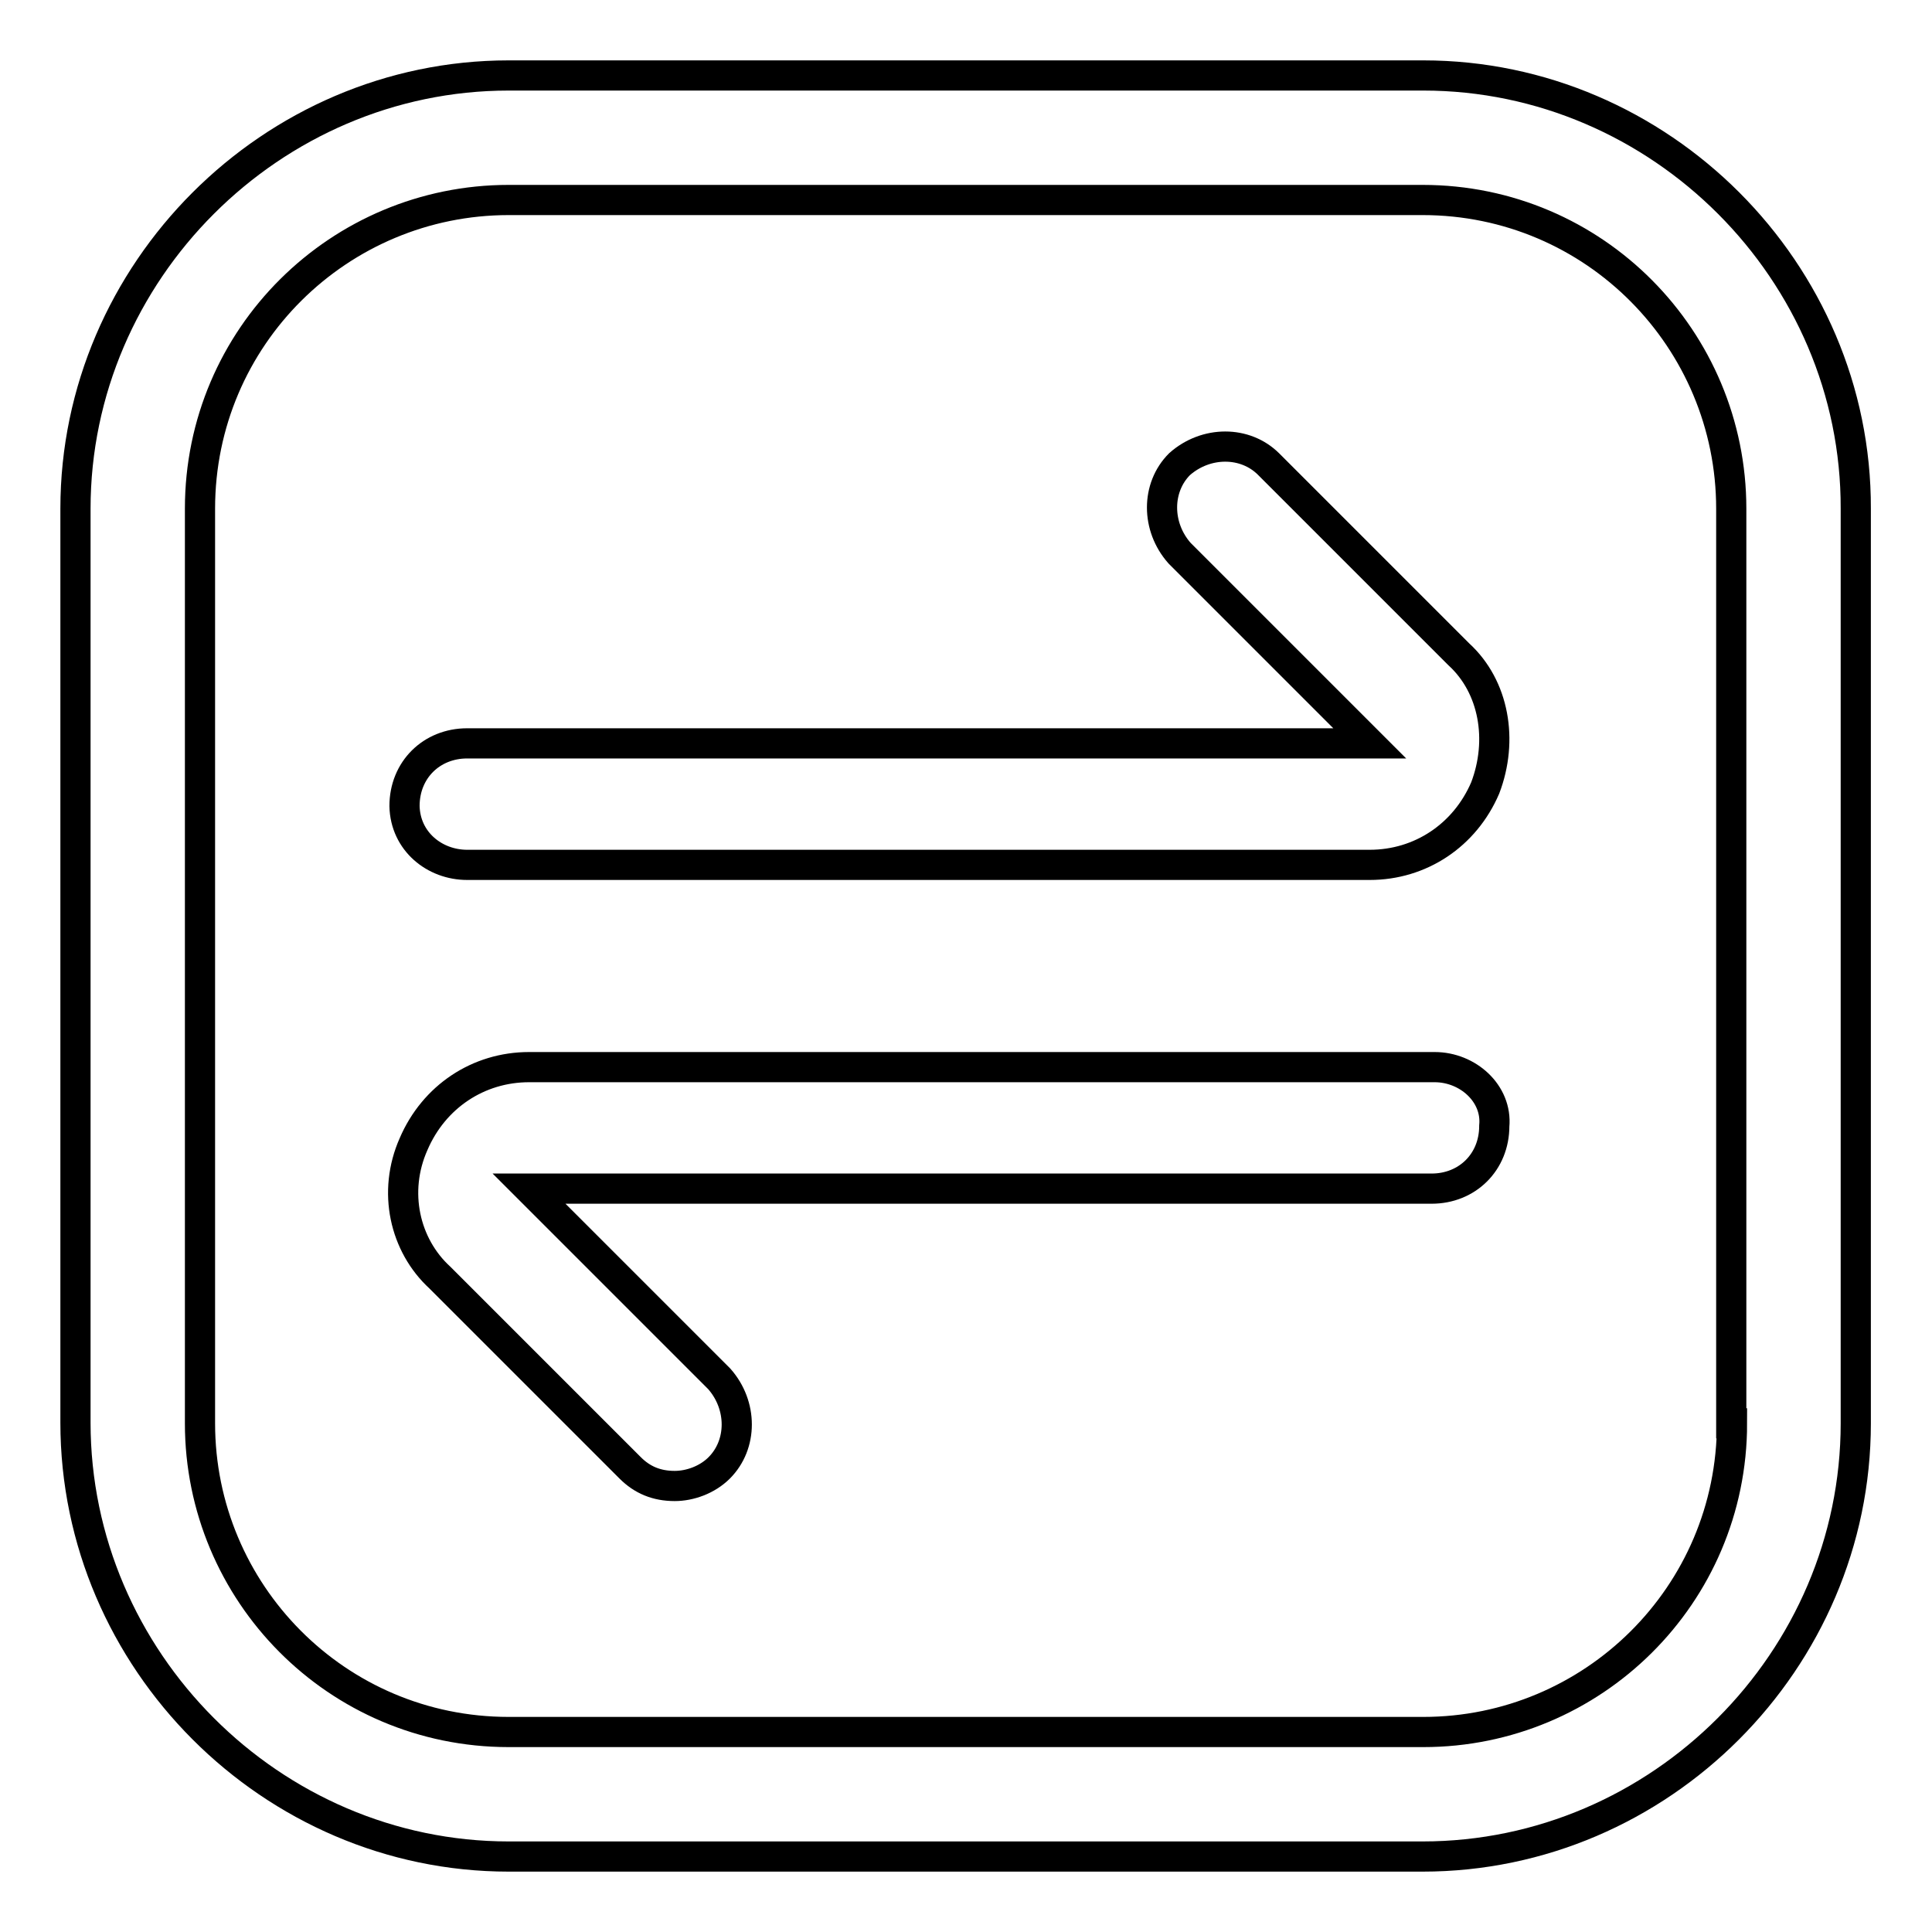
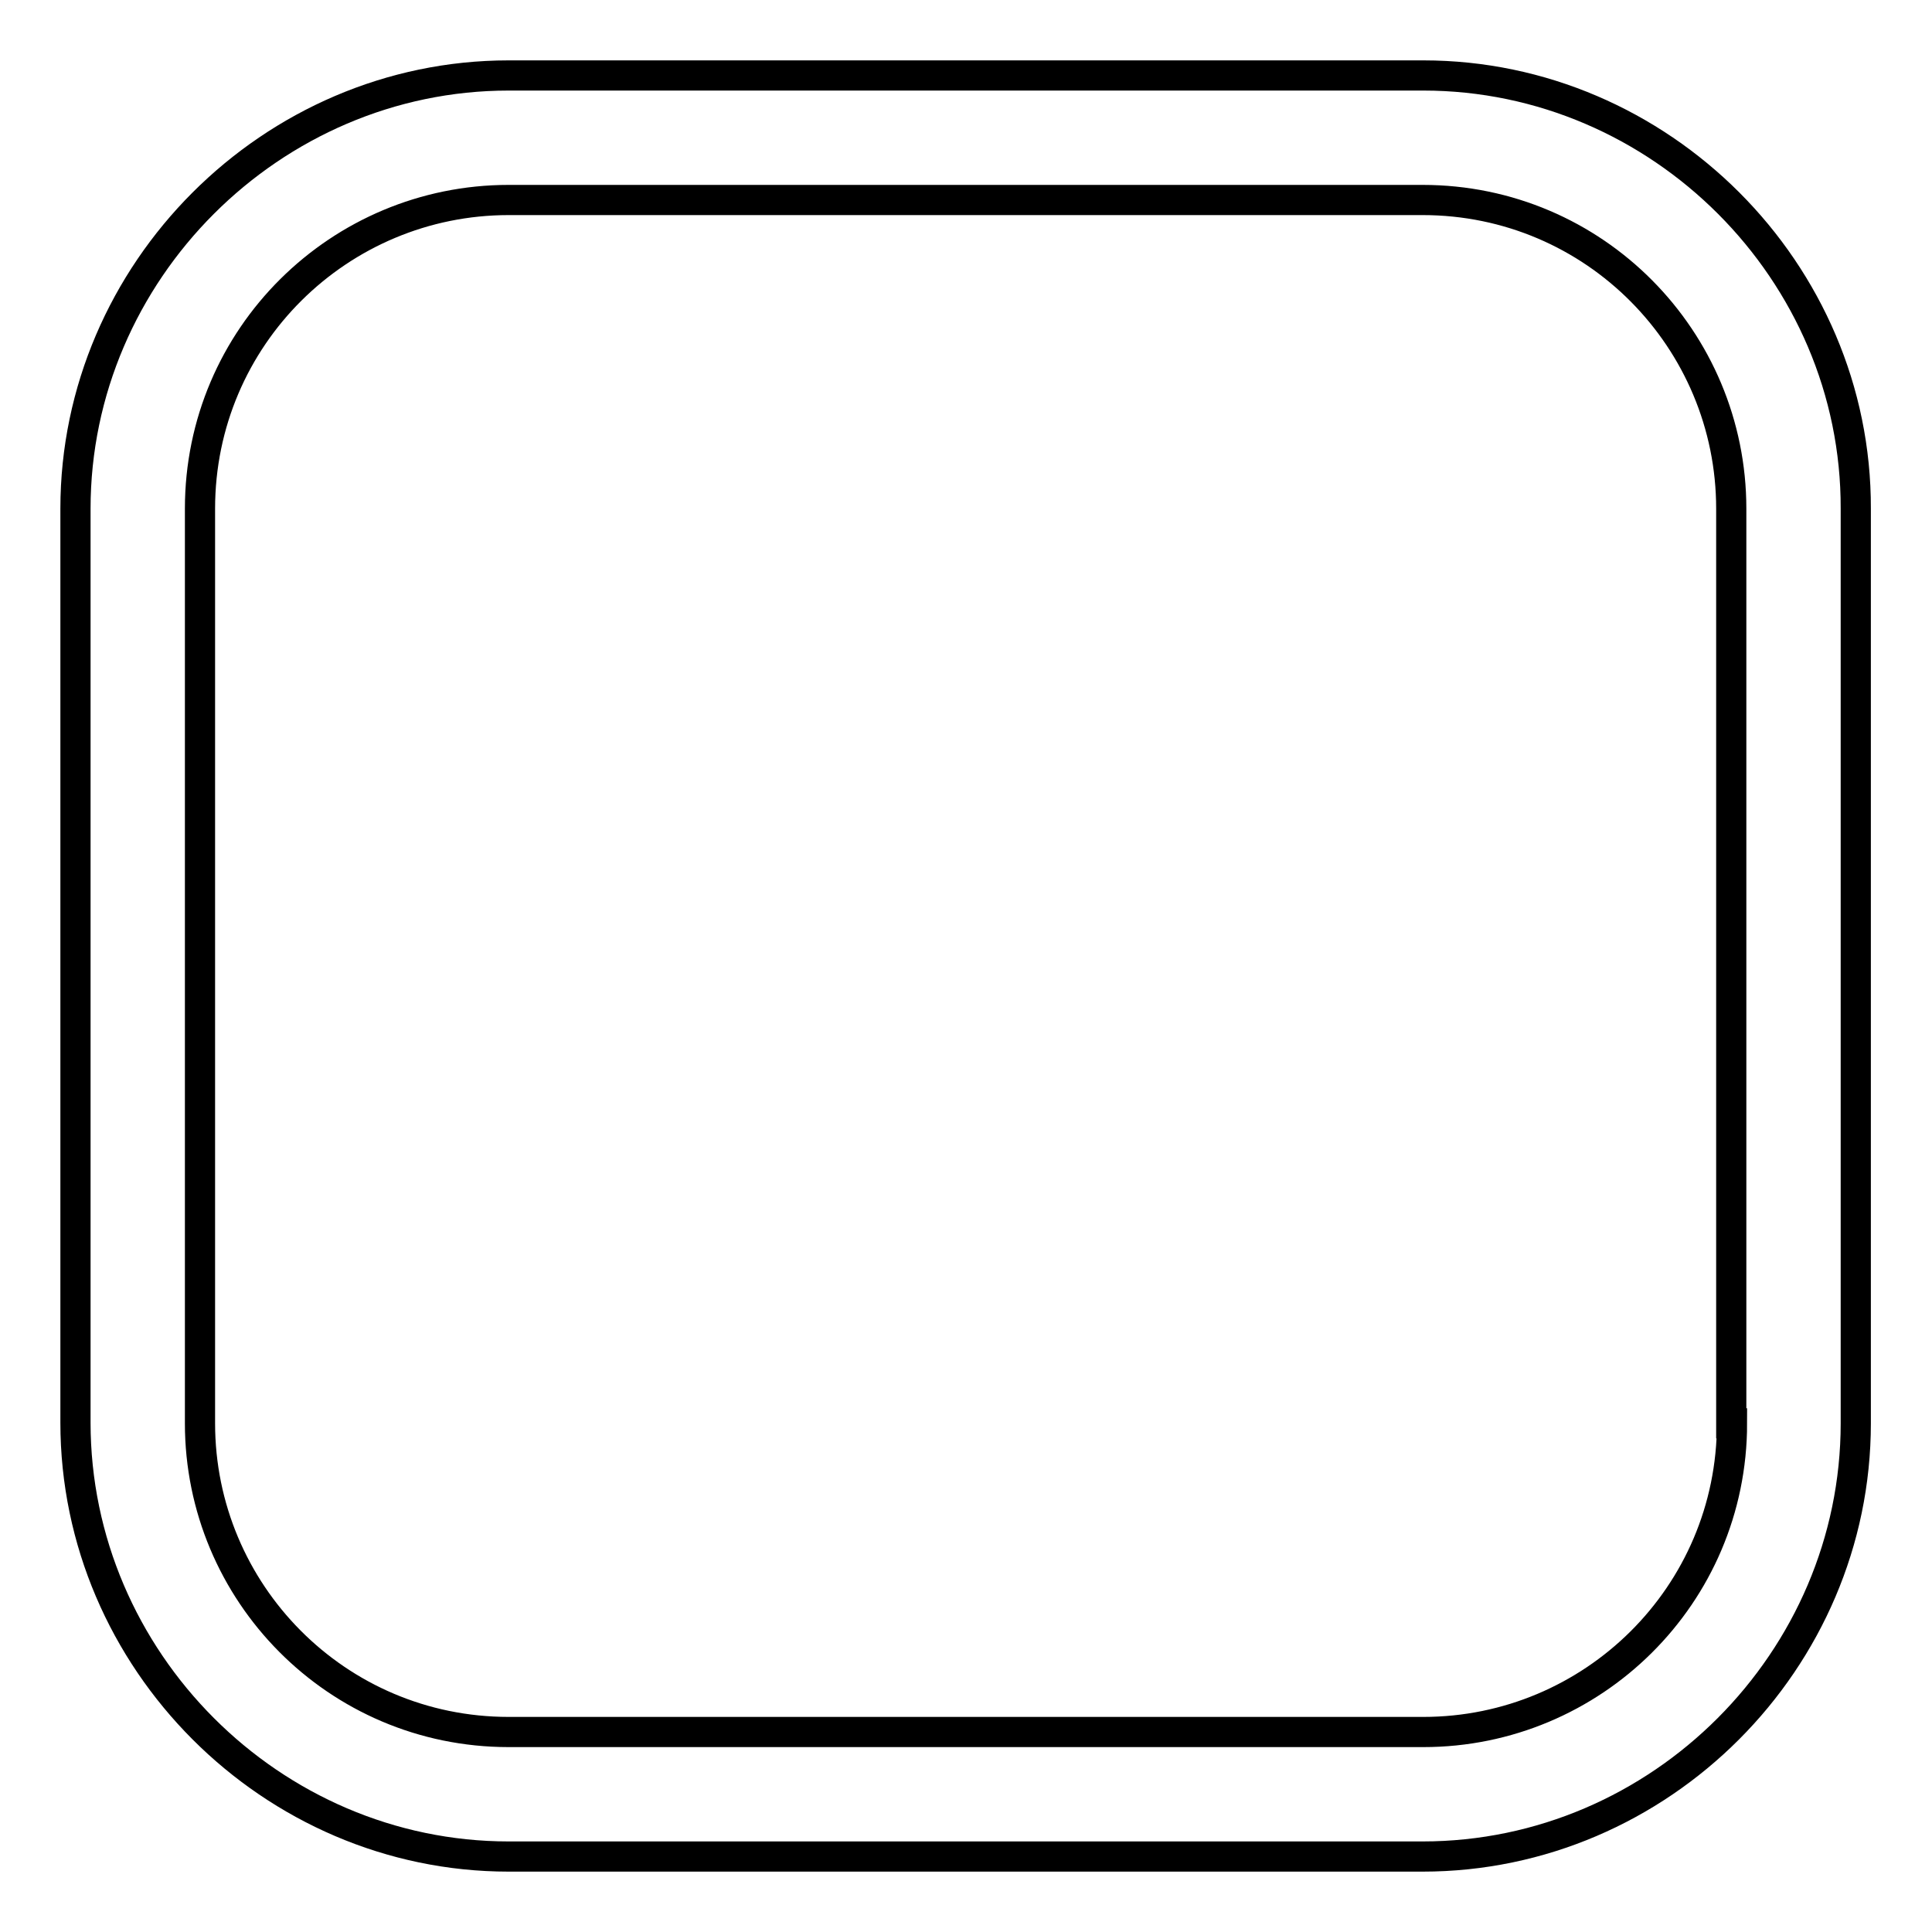
<svg xmlns="http://www.w3.org/2000/svg" version="1.1" x="0px" y="0px" viewBox="0 0 256 256" enable-background="new 0 0 256 256" xml:space="preserve">
  <g>
    <path stroke-width="4" fill-opacity="0" stroke="#000000" d="M188.6,10H67.4C36,10,10,36,10,67.4v121.1C10,220,36,246,67.4,246h121.1c31.5,0,57.4-26,57.4-57.4V67.4 C246,36,220,10,188.6,10z M229.5,188.6c0,22.8-18.5,40.9-40.9,40.9H67.4c-22.8,0-40.9-18.5-40.9-40.9V67.4 c0-22.8,18.5-40.9,40.9-40.9h121.1c22.8,0,40.9,18.5,40.9,40.9V188.6z" />
-     <path stroke-width="4" fill-opacity="0" stroke="#000000" d="M61.9,114.6h119.6c6.7,0,12.6-3.9,15.3-10.2c2.4-6.3,1.2-13.4-3.5-17.7l-25.2-25.2c-3.1-3.1-8.3-3.1-11.8,0 c-3.1,3.1-3.1,8.3,0,11.8l25.2,25.2H61.9c-4.7,0-8.3,3.5-8.3,8.3C53.7,111.5,57.6,114.6,61.9,114.6z M190.1,141.4h-120 c-6.7,0-12.6,3.9-15.3,10.2c-2.8,6.3-1.2,13.4,3.5,17.7l25.2,25.2c1.6,1.6,3.5,2.4,5.9,2.4c2,0,4.3-0.8,5.9-2.4 c3.1-3.1,3.1-8.3,0-11.8l-25.2-25.2h119.6c4.7,0,8.3-3.5,8.3-8.3C198.4,144.9,194.5,141.4,190.1,141.4z" />
  </g>
</svg>